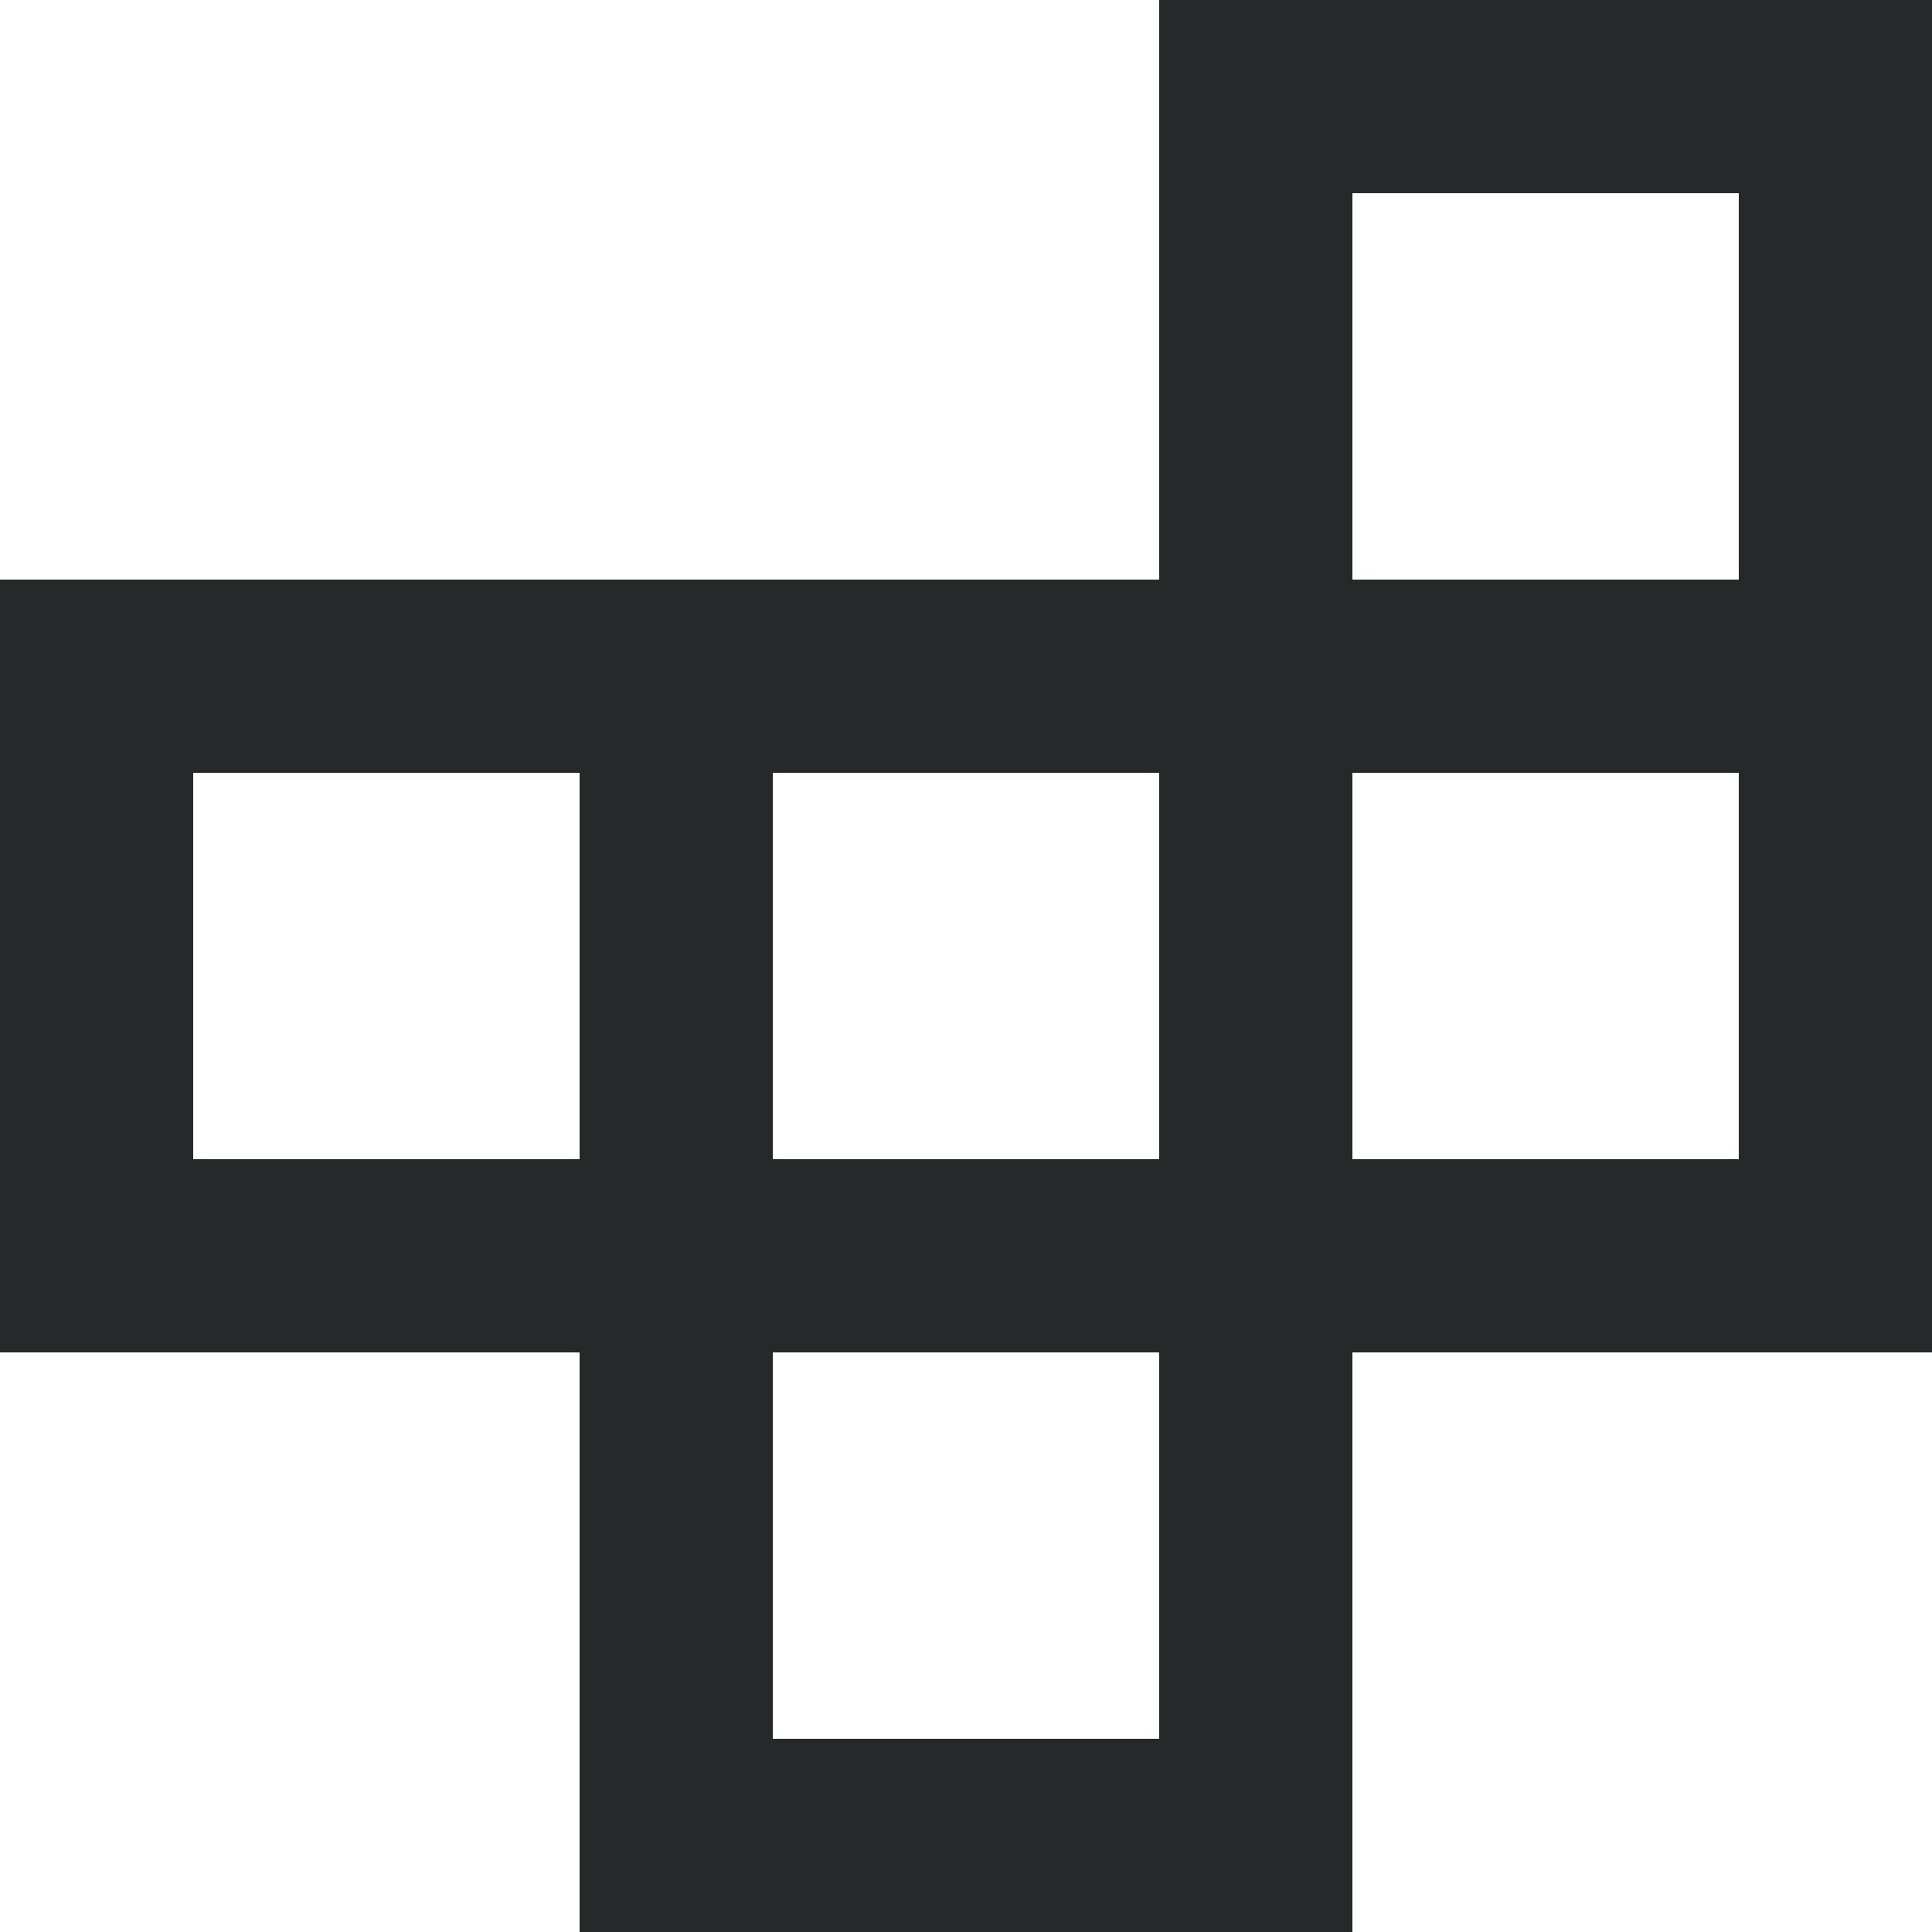
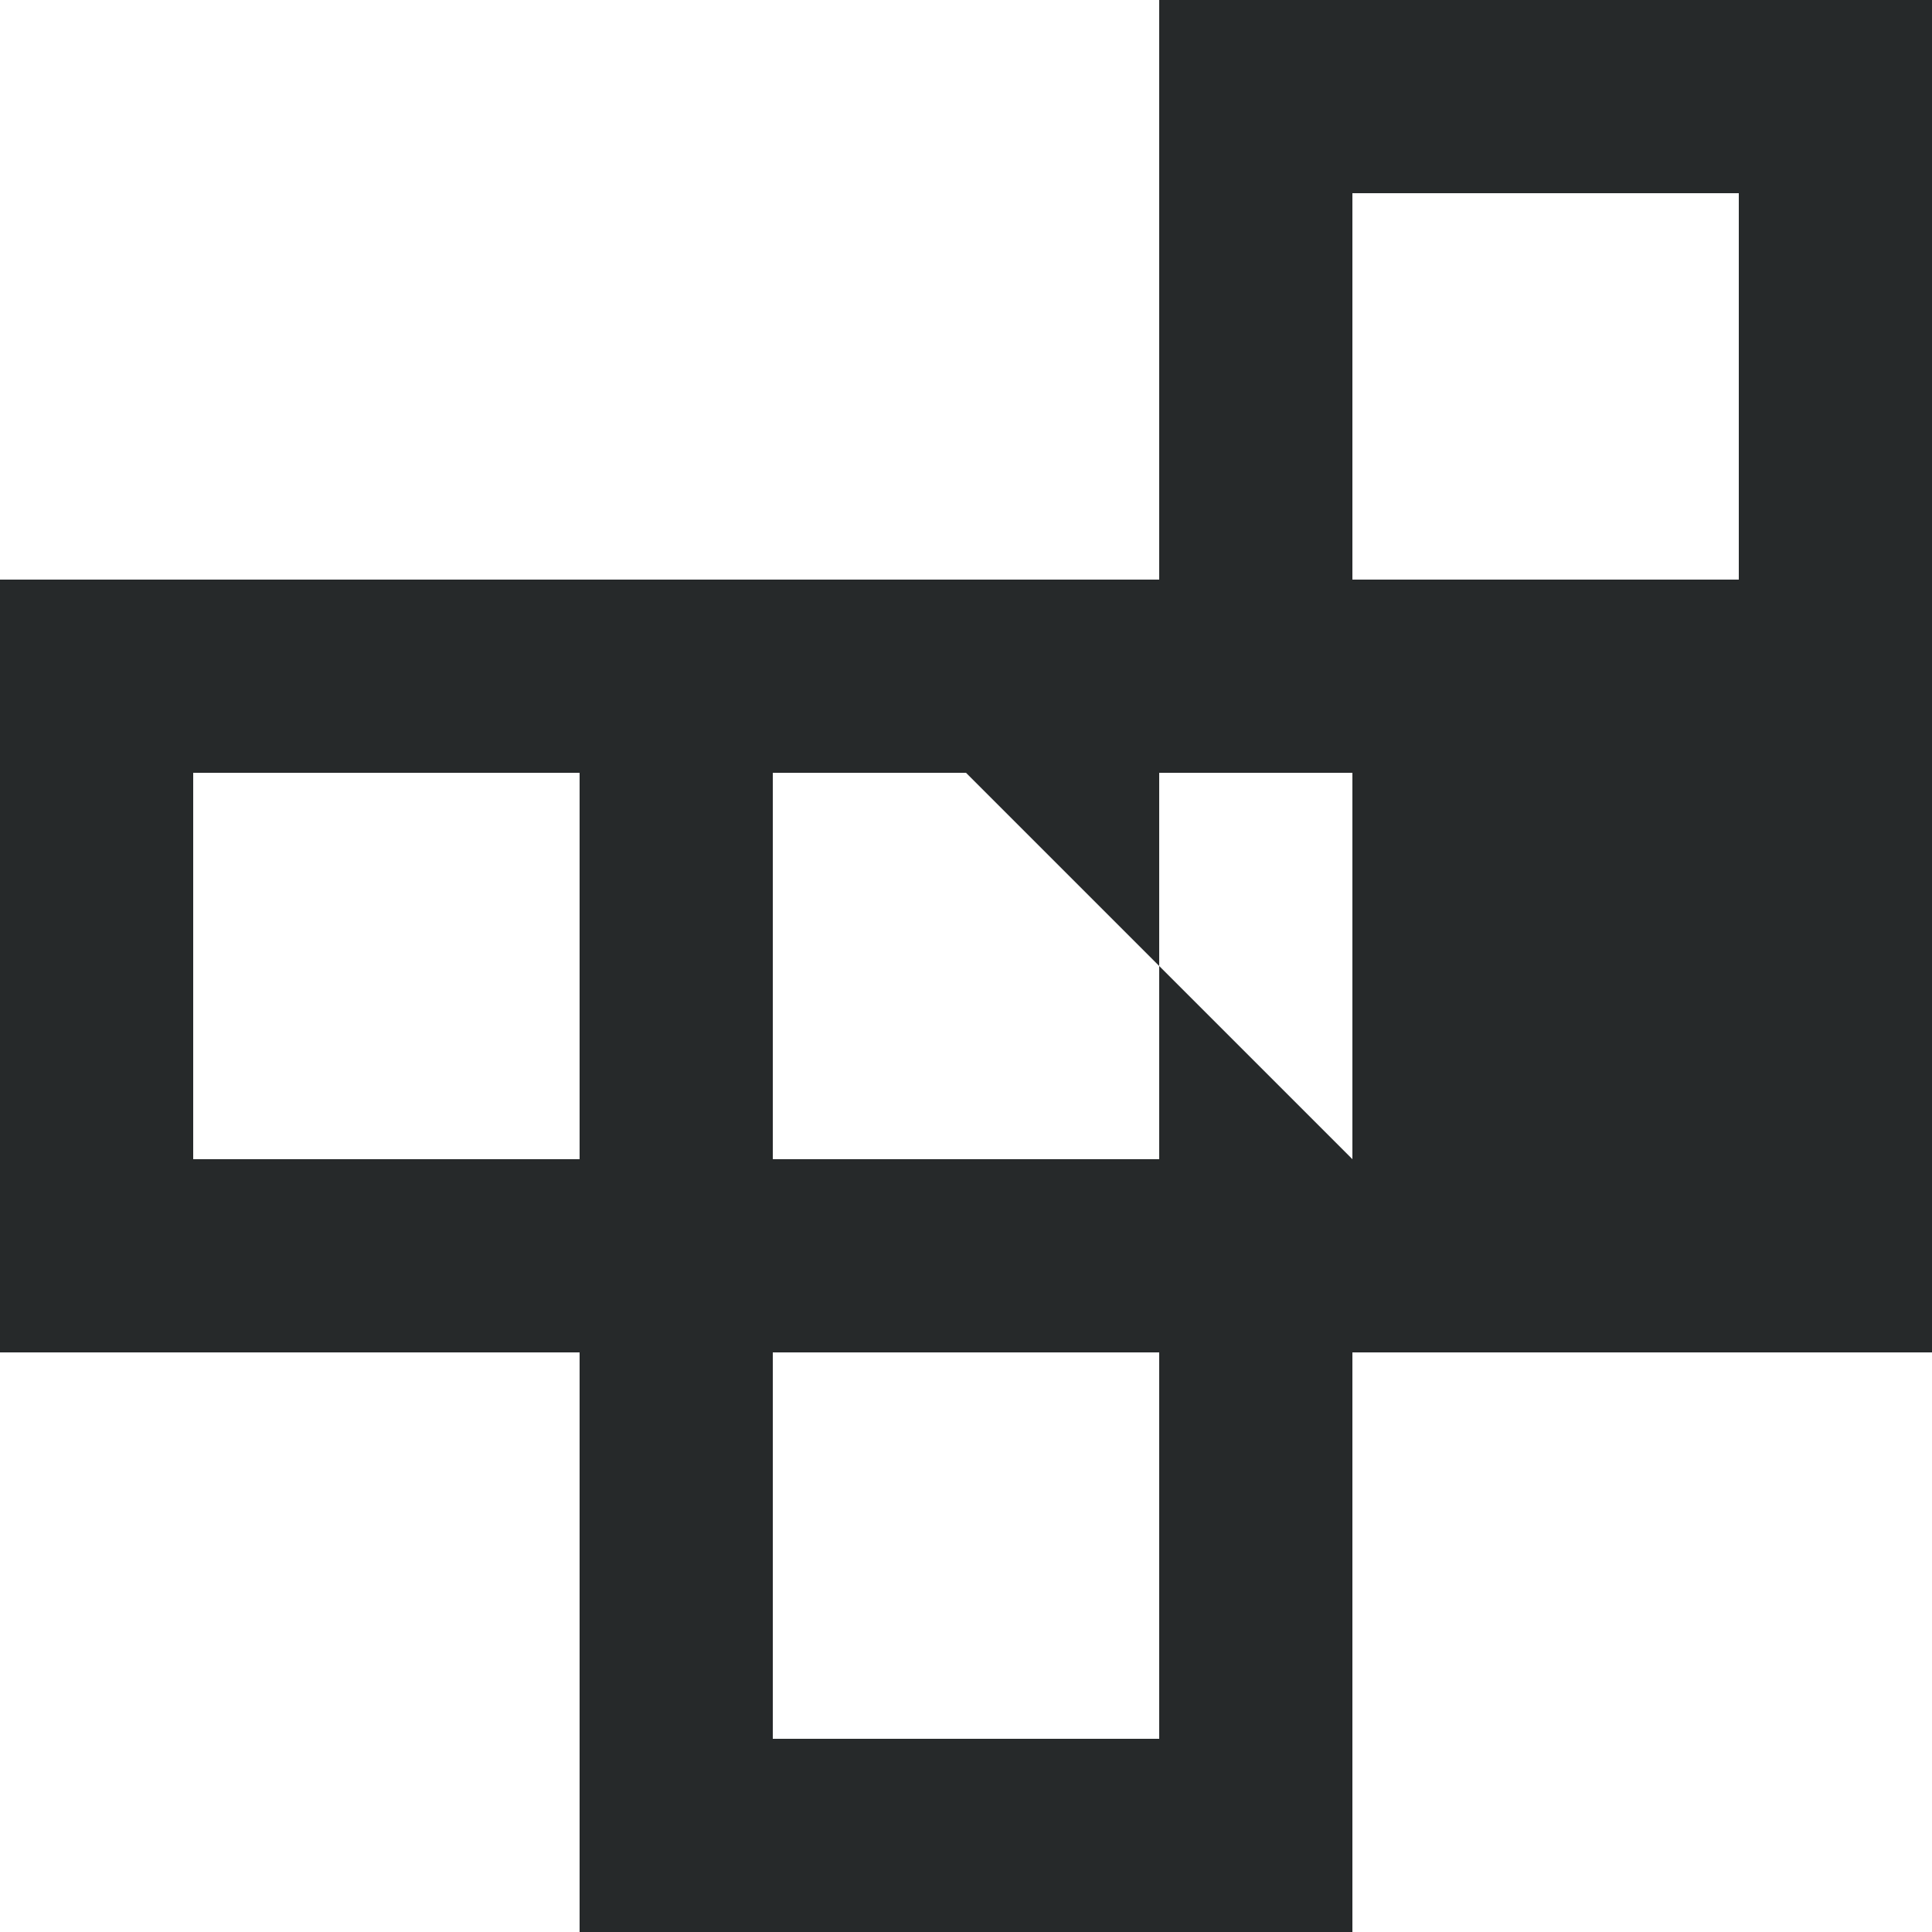
<svg xmlns="http://www.w3.org/2000/svg" width="48" height="48" viewBox="0 0 48 48">
-   <path id="logod-branding-icon" d="M99.2-836.8h9.6v-9.6H99.2ZM84.8-851.2h9.6v-9.6H84.8Zm14.4,0h9.6v-9.6H99.2Zm14.4,0h9.6v-9.6h-9.6Zm0-14.4h9.6v-9.6h-9.6ZM94.4-832v-14.4H80v-19.2h28.8V-880H128v33.6H113.6V-832Z" transform="translate(-80 880)" fill="#26292a" />
+   <path id="logod-branding-icon" d="M99.2-836.8h9.6v-9.6H99.2ZM84.8-851.2h9.6v-9.6H84.8Zm14.4,0h9.6v-9.6H99.2Zm14.4,0v-9.6h-9.6Zm0-14.4h9.6v-9.6h-9.6ZM94.4-832v-14.4H80v-19.2h28.8V-880H128v33.6H113.6V-832Z" transform="translate(-80 880)" fill="#26292a" />
</svg>